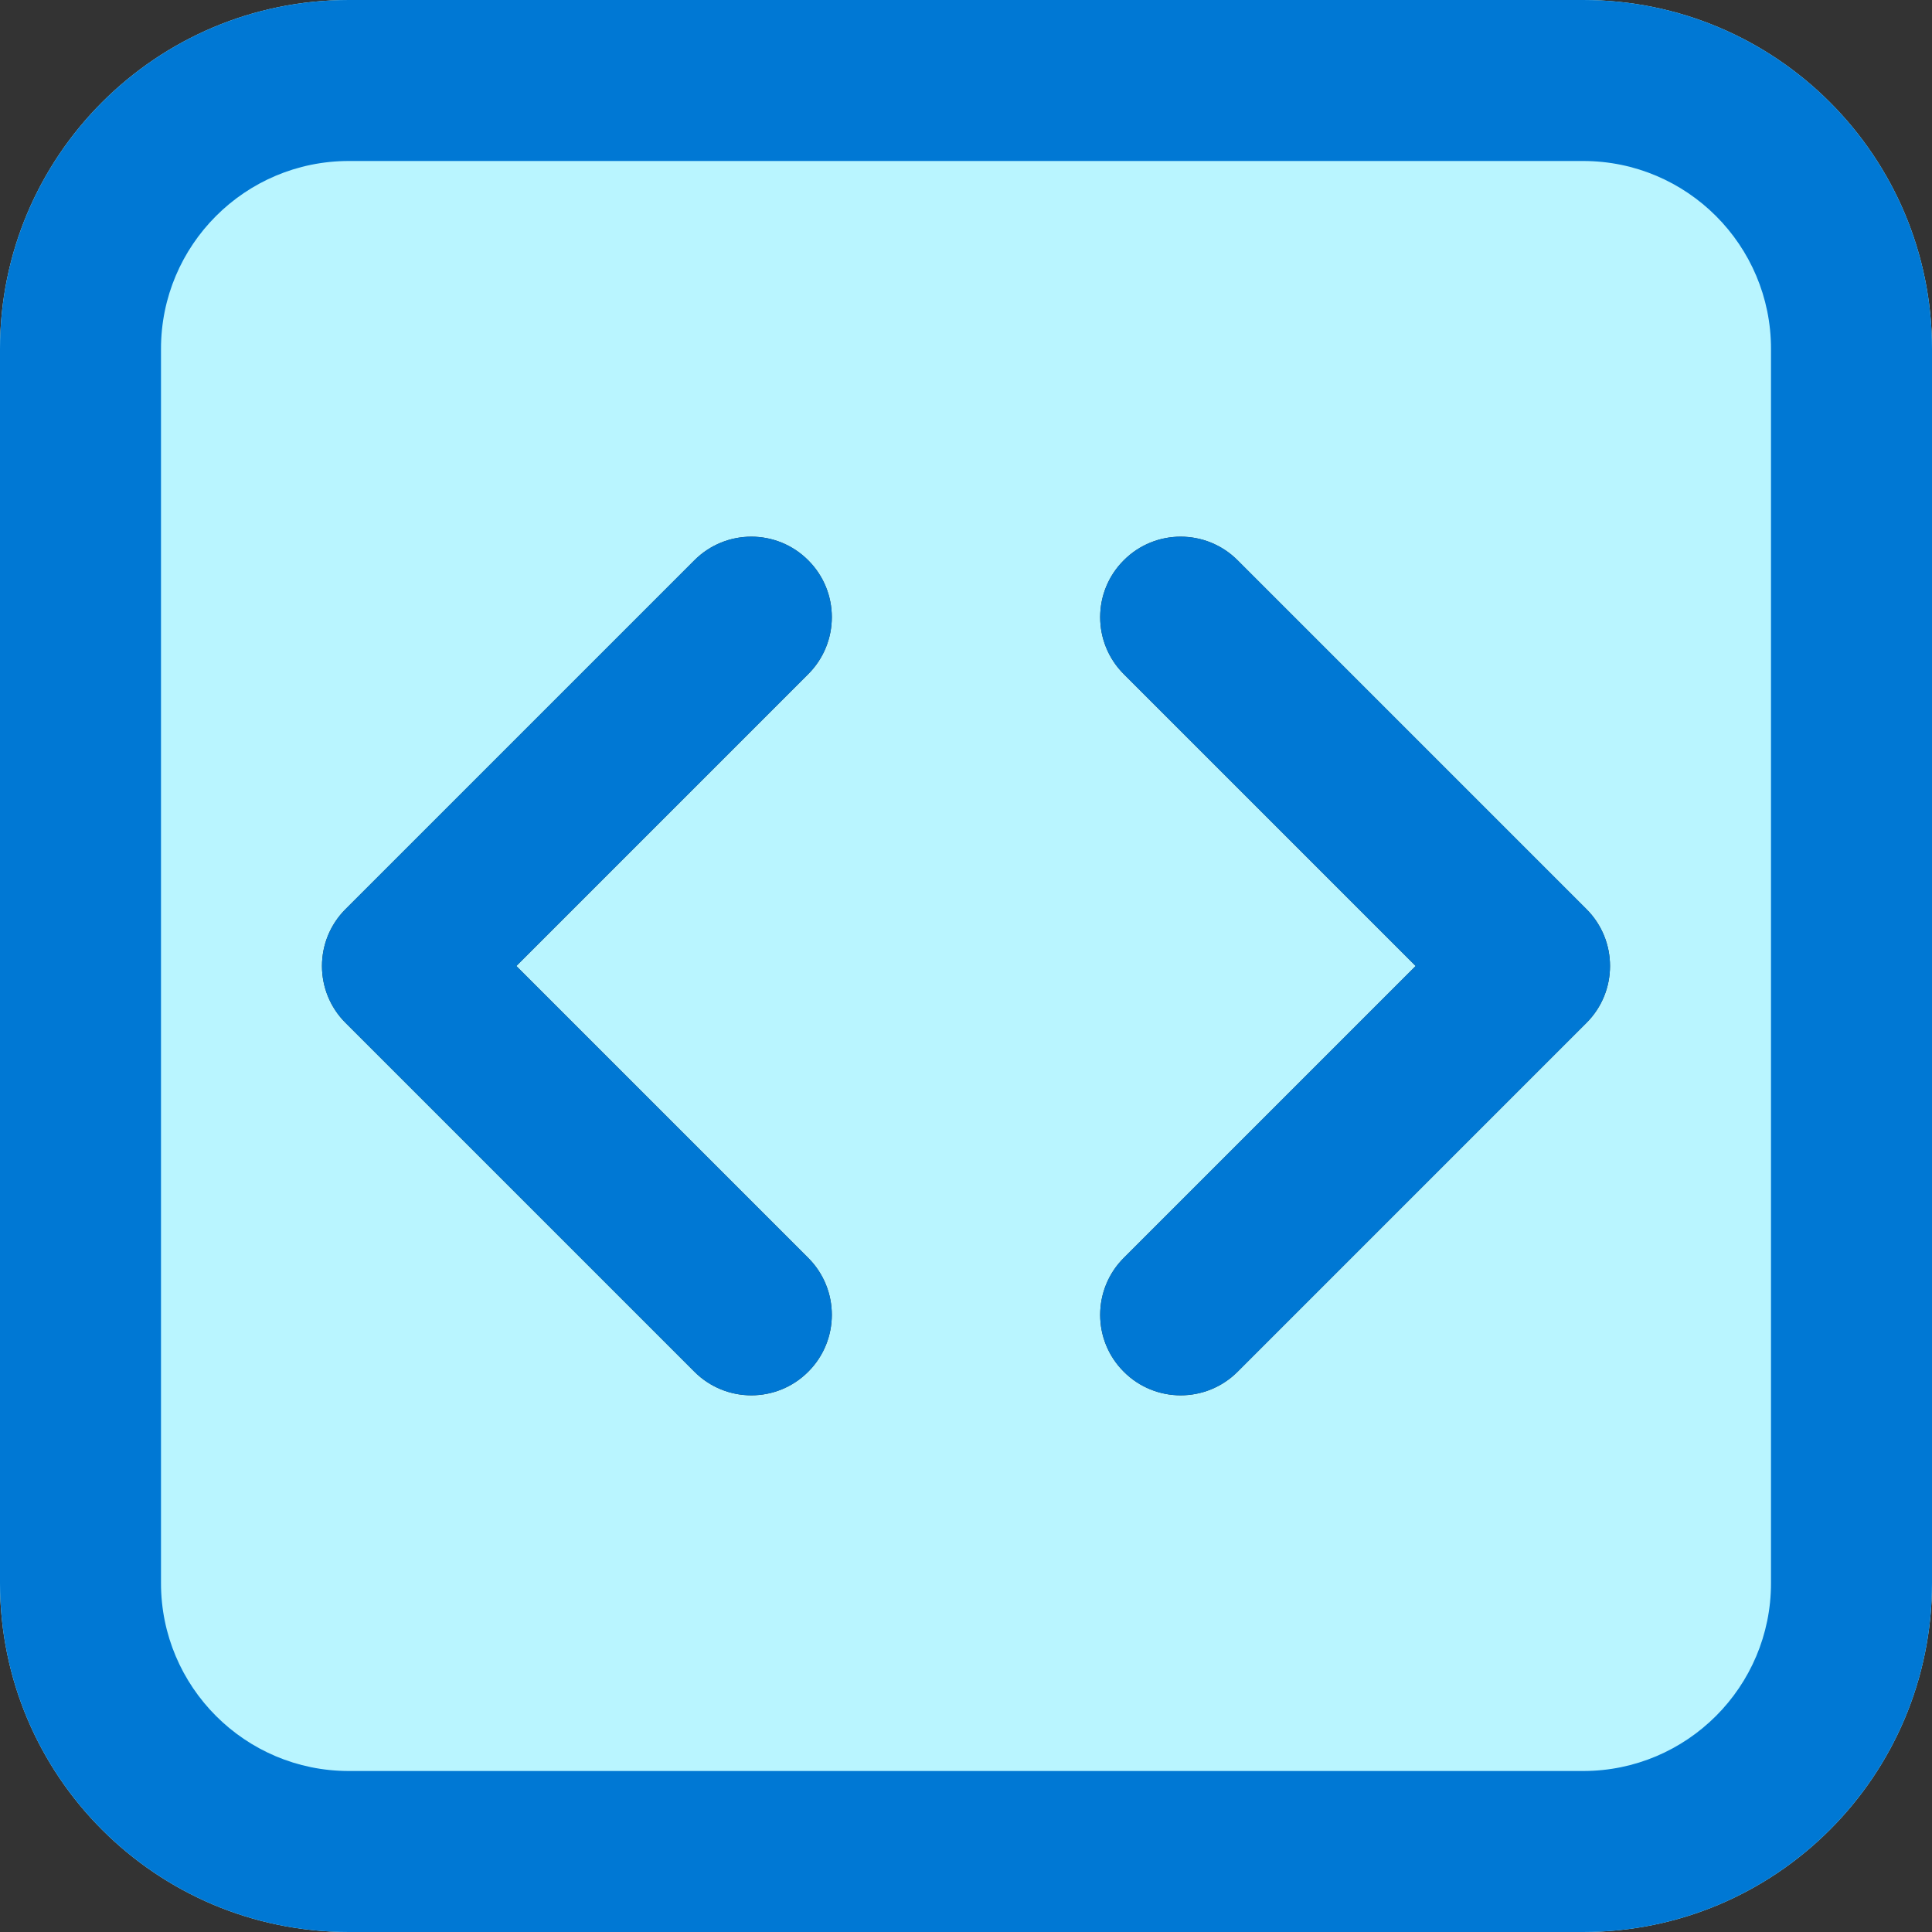
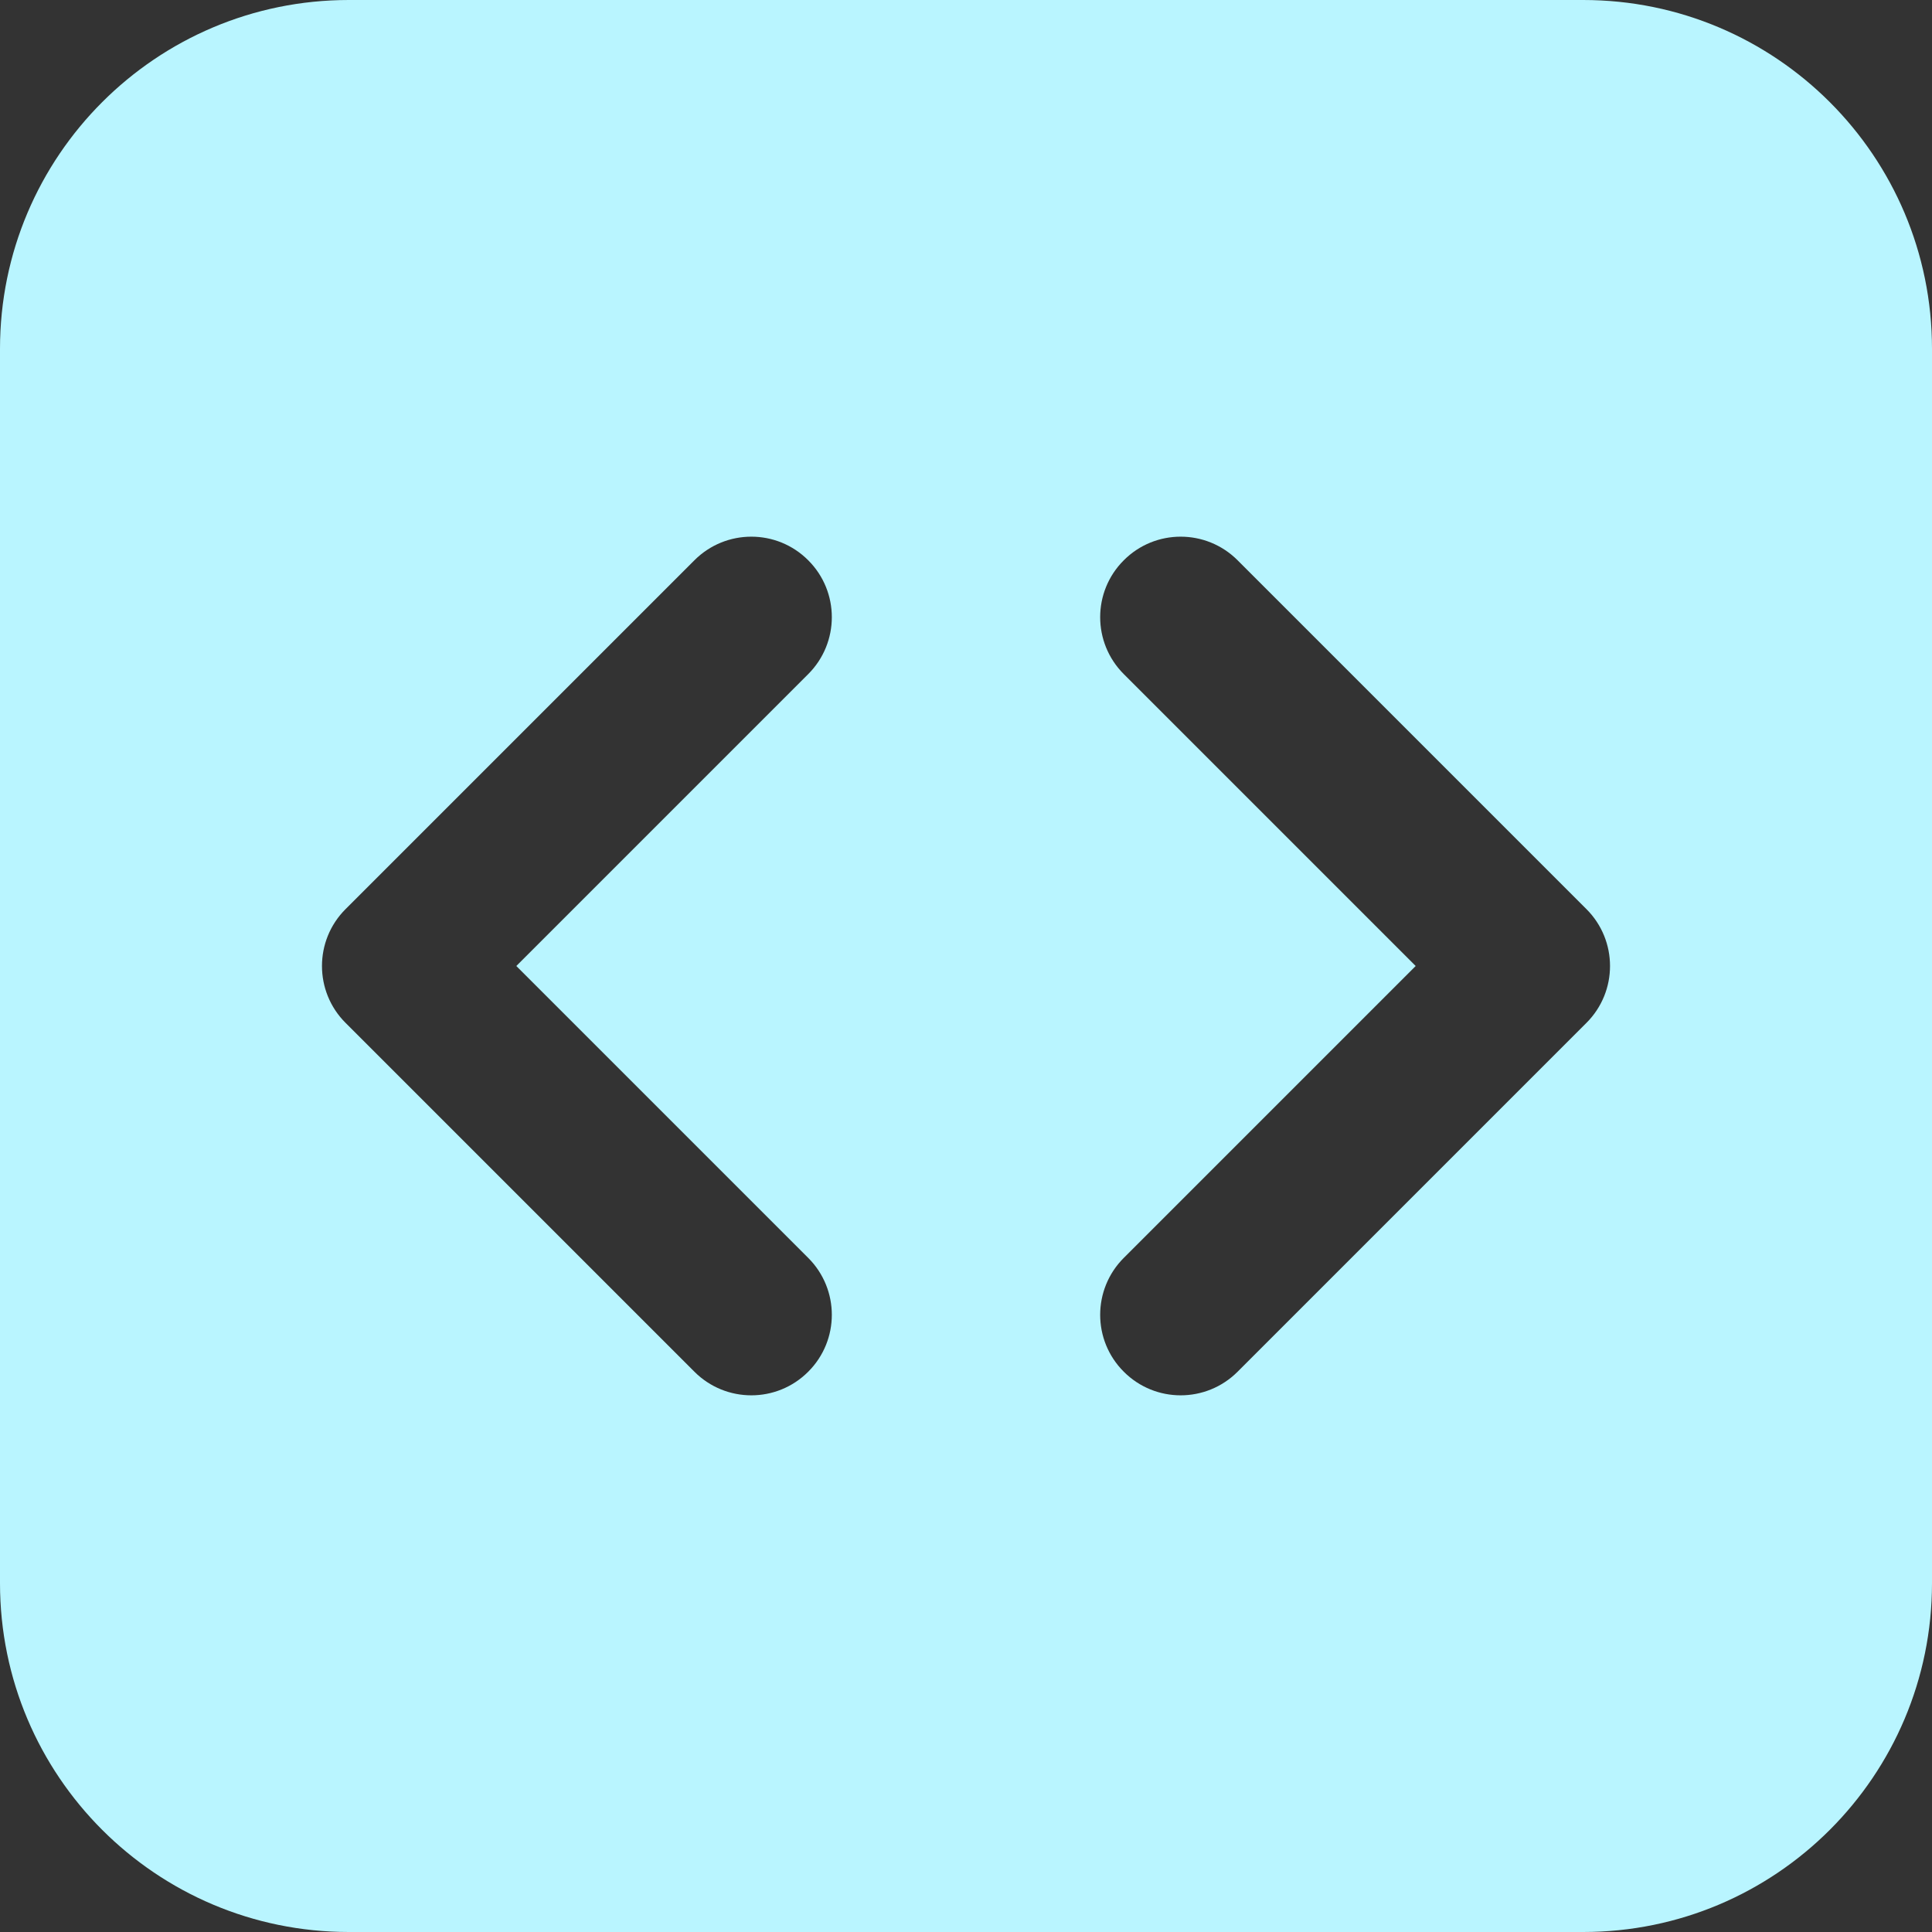
<svg xmlns="http://www.w3.org/2000/svg" width="24" height="24" viewBox="0 0 24 24" fill="none">
  <rect x="0" y="0" width="24" height="24" fill="#333333" stroke="none" />
  <path d="M4.333 0C1.94 0 0 1.94 0 4.333V19.667C0 22.06 1.94 24 4.333 24H19.667C22.06 24 24 22.06 24 19.667V4.333C24 1.94 22.06 0 19.667 0H4.333ZM10.04 8.374L6.414 12L10.04 15.626C10.431 16.017 10.431 16.65 10.04 17.04C9.65 17.431 9.017 17.431 8.626 17.04L4.293 12.707C3.902 12.317 3.902 11.683 4.293 11.293L8.626 6.96C9.017 6.569 9.65 6.569 10.04 6.96C10.431 7.35 10.431 7.983 10.04 8.374ZM15.374 6.96L19.707 11.293C20.098 11.683 20.098 12.317 19.707 12.707L15.374 17.04C14.983 17.431 14.35 17.431 13.96 17.04C13.569 16.65 13.569 16.017 13.96 15.626L17.586 12L13.96 8.374C13.569 7.983 13.569 7.35 13.96 6.96C14.35 6.569 14.983 6.569 15.374 6.96Z" fill="#B9F5FF" />
-   <path d="M4.333 0C1.94 0 0 1.94 0 4.333V19.667C0 22.06 1.94 24 4.333 24H19.667C22.06 24 24 22.06 24 19.667V4.333C24 1.94 22.06 0 19.667 0H4.333ZM2 4.333C2 3.045 3.045 2 4.333 2H19.667C20.955 2 22 3.045 22 4.333V19.667C22 20.955 20.955 22 19.667 22H4.333C3.045 22 2 20.955 2 19.667V4.333ZM10.04 8.374C10.431 7.983 10.431 7.35 10.04 6.96C9.65 6.569 9.017 6.569 8.626 6.96L4.293 11.293C3.902 11.683 3.902 12.317 4.293 12.707L8.626 17.04C9.017 17.431 9.65 17.431 10.04 17.04C10.431 16.65 10.431 16.017 10.04 15.626L6.414 12L10.04 8.374ZM15.374 6.96C14.983 6.569 14.35 6.569 13.96 6.96C13.569 7.35 13.569 7.983 13.96 8.374L17.586 12L13.96 15.626C13.569 16.017 13.569 16.65 13.96 17.04C14.35 17.431 14.983 17.431 15.374 17.04L19.707 12.707C20.098 12.317 20.098 11.683 19.707 11.293L15.374 6.96Z" fill="#0078D4" />
</svg>